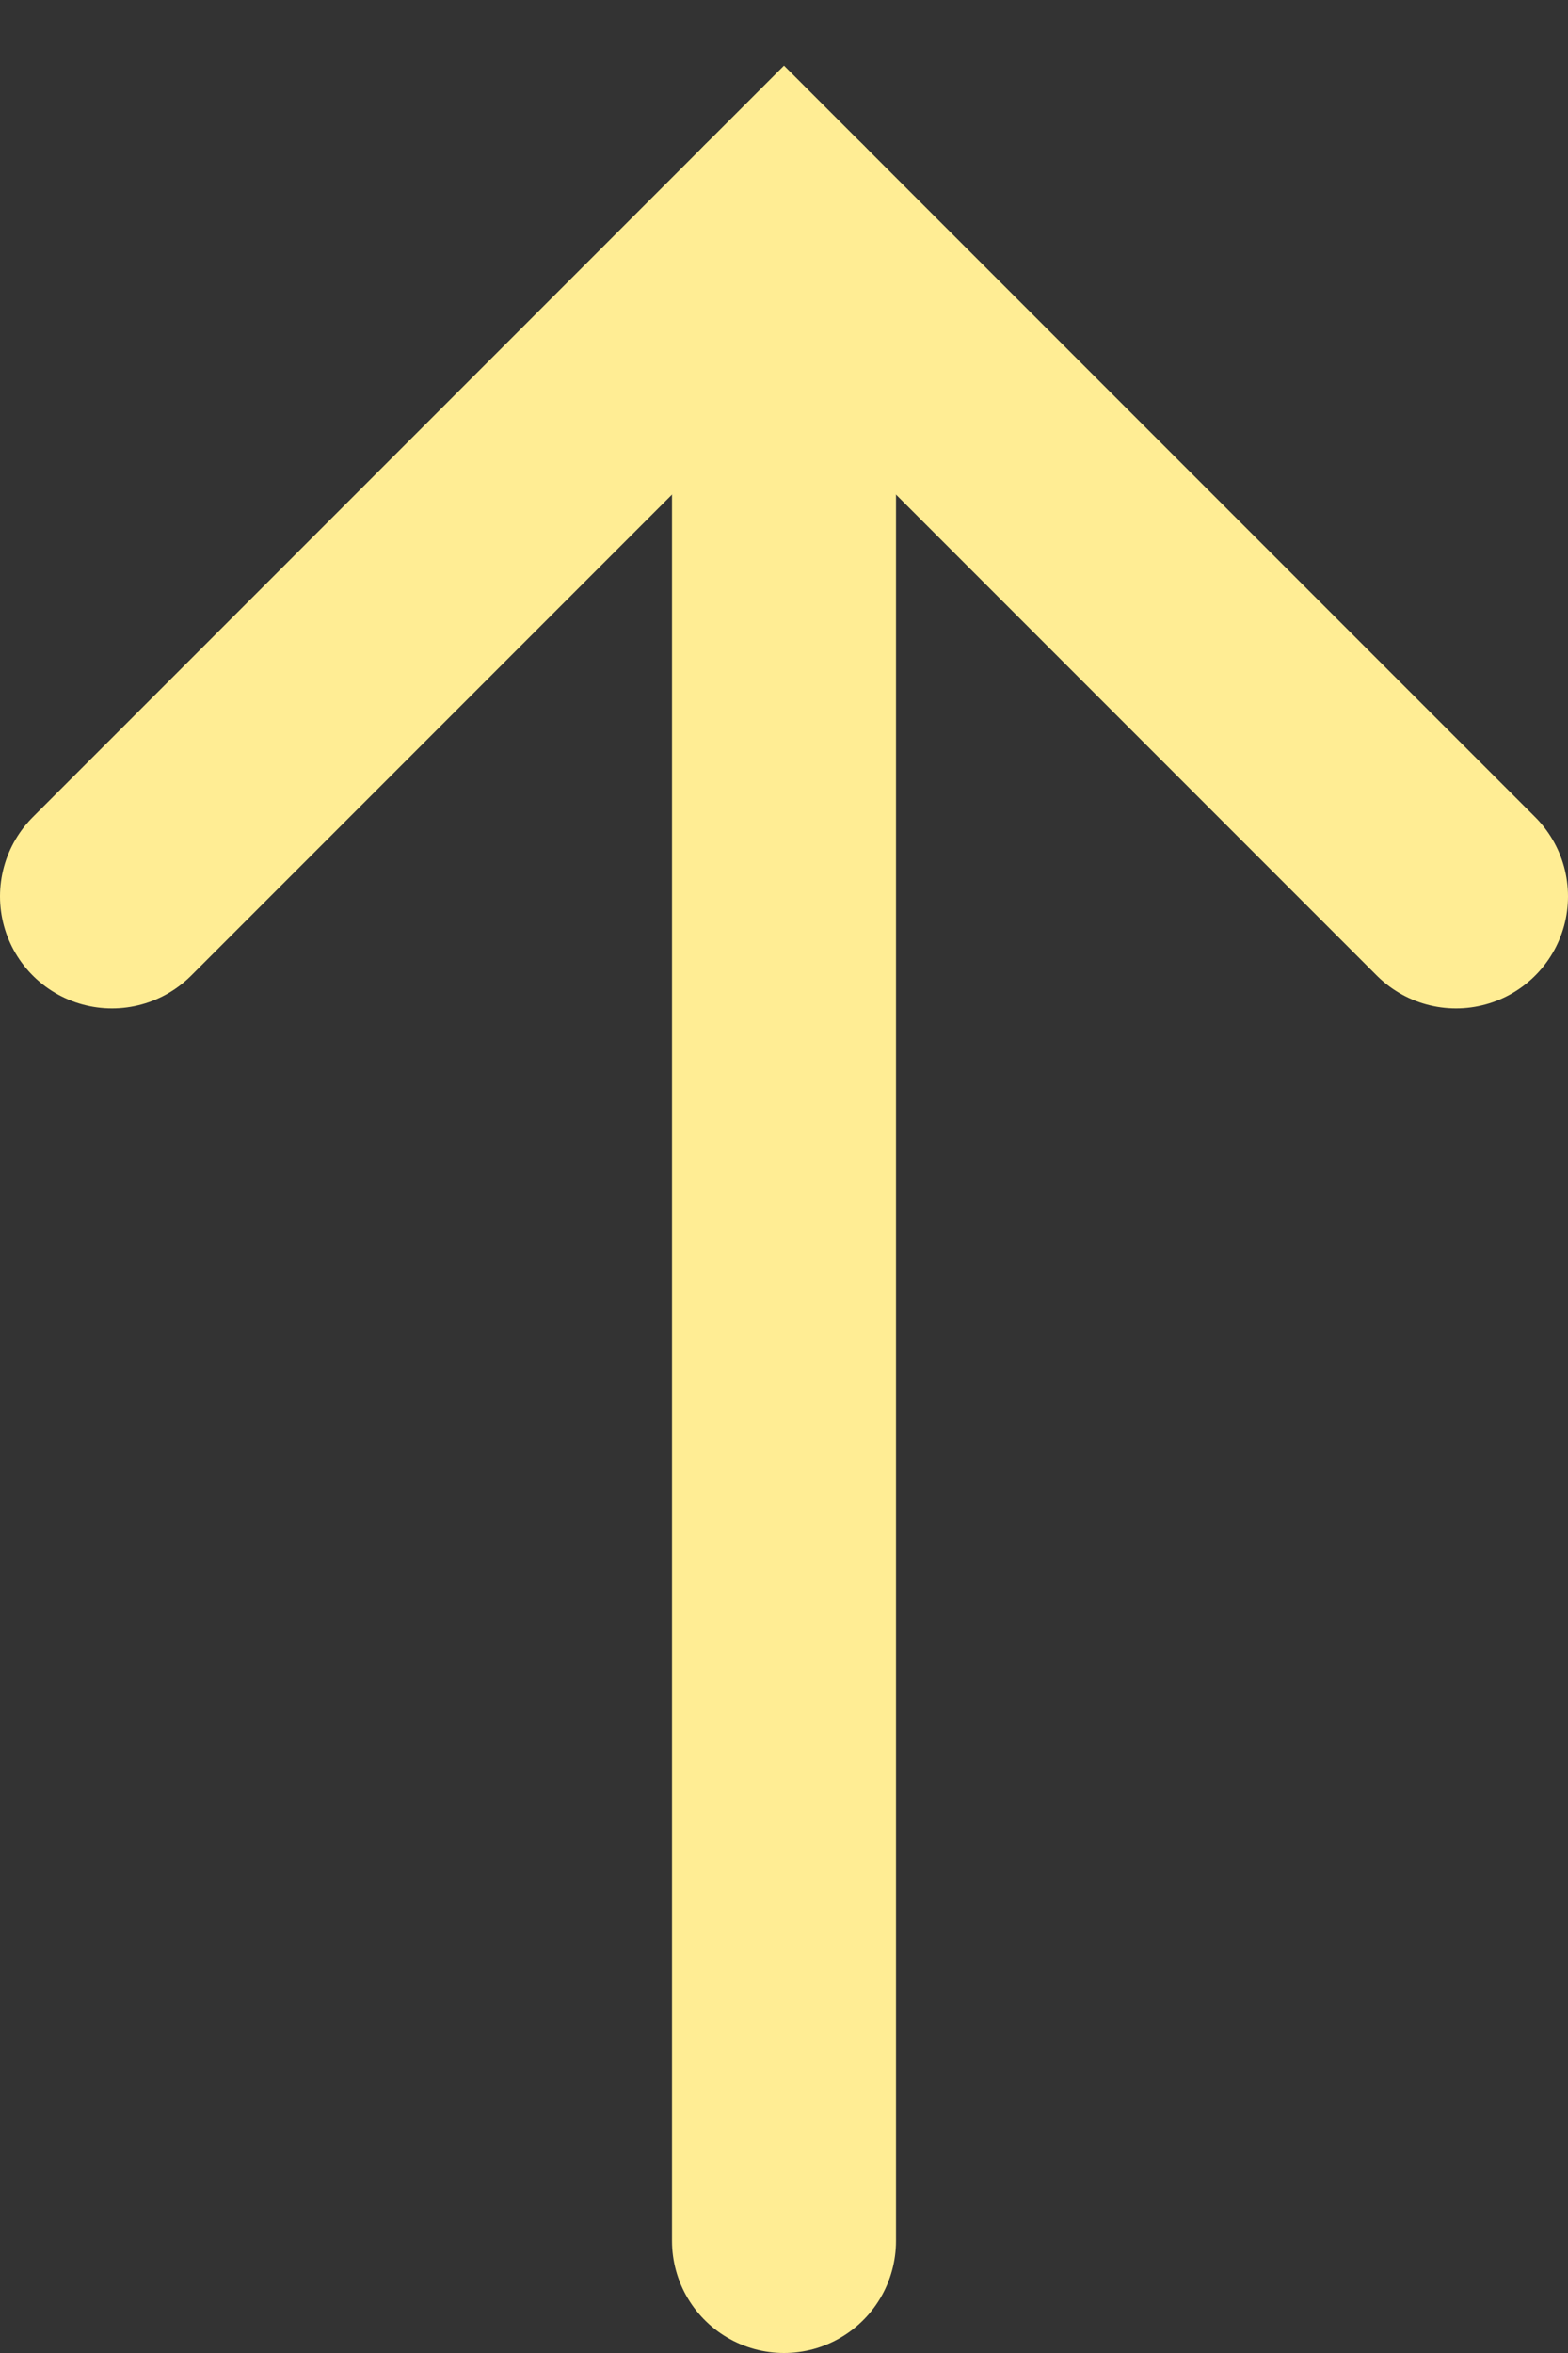
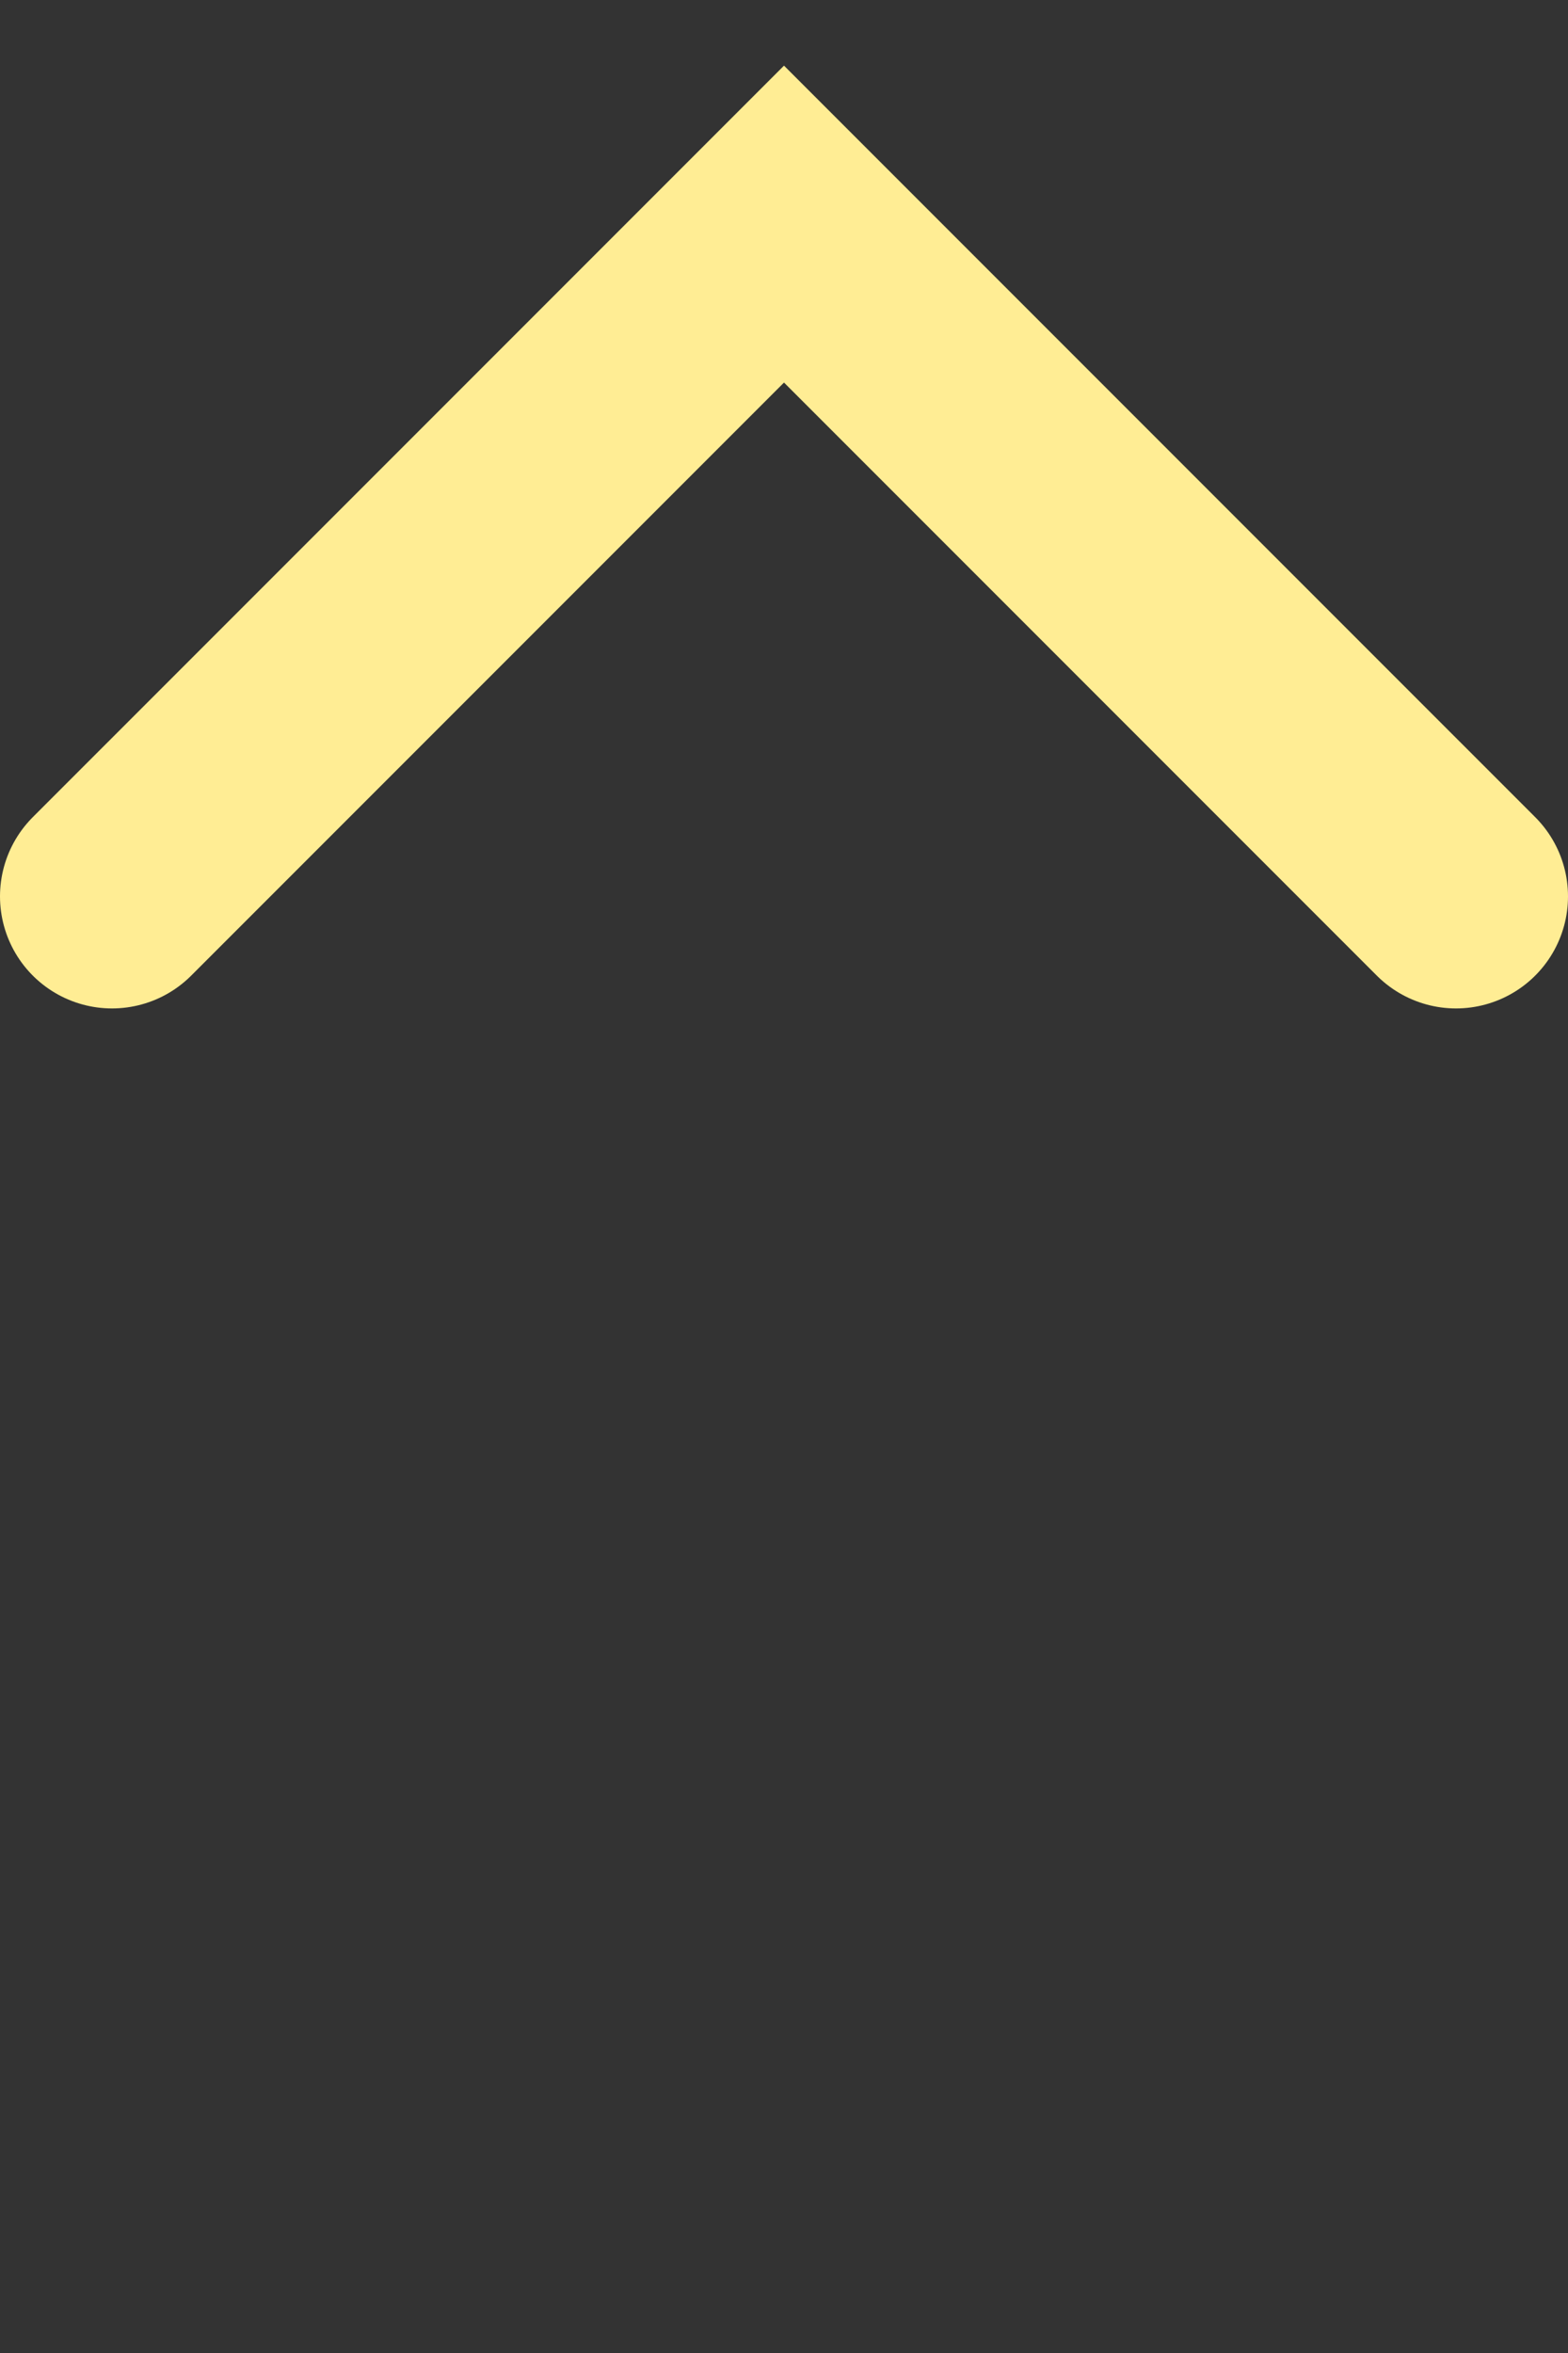
<svg xmlns="http://www.w3.org/2000/svg" width="14" height="21" viewBox="0 0 14 21" fill="none">
  <rect x="0" y="0" width="14" height="21" fill="#333333" stroke="none" />
-   <path d="M7 20L7 2" stroke="#FFED94" stroke-width="2" stroke-linecap="round" />
  <path d="M13 8L7 2L1 8" stroke="#FFED94" stroke-width="2" stroke-linecap="round" />
</svg>